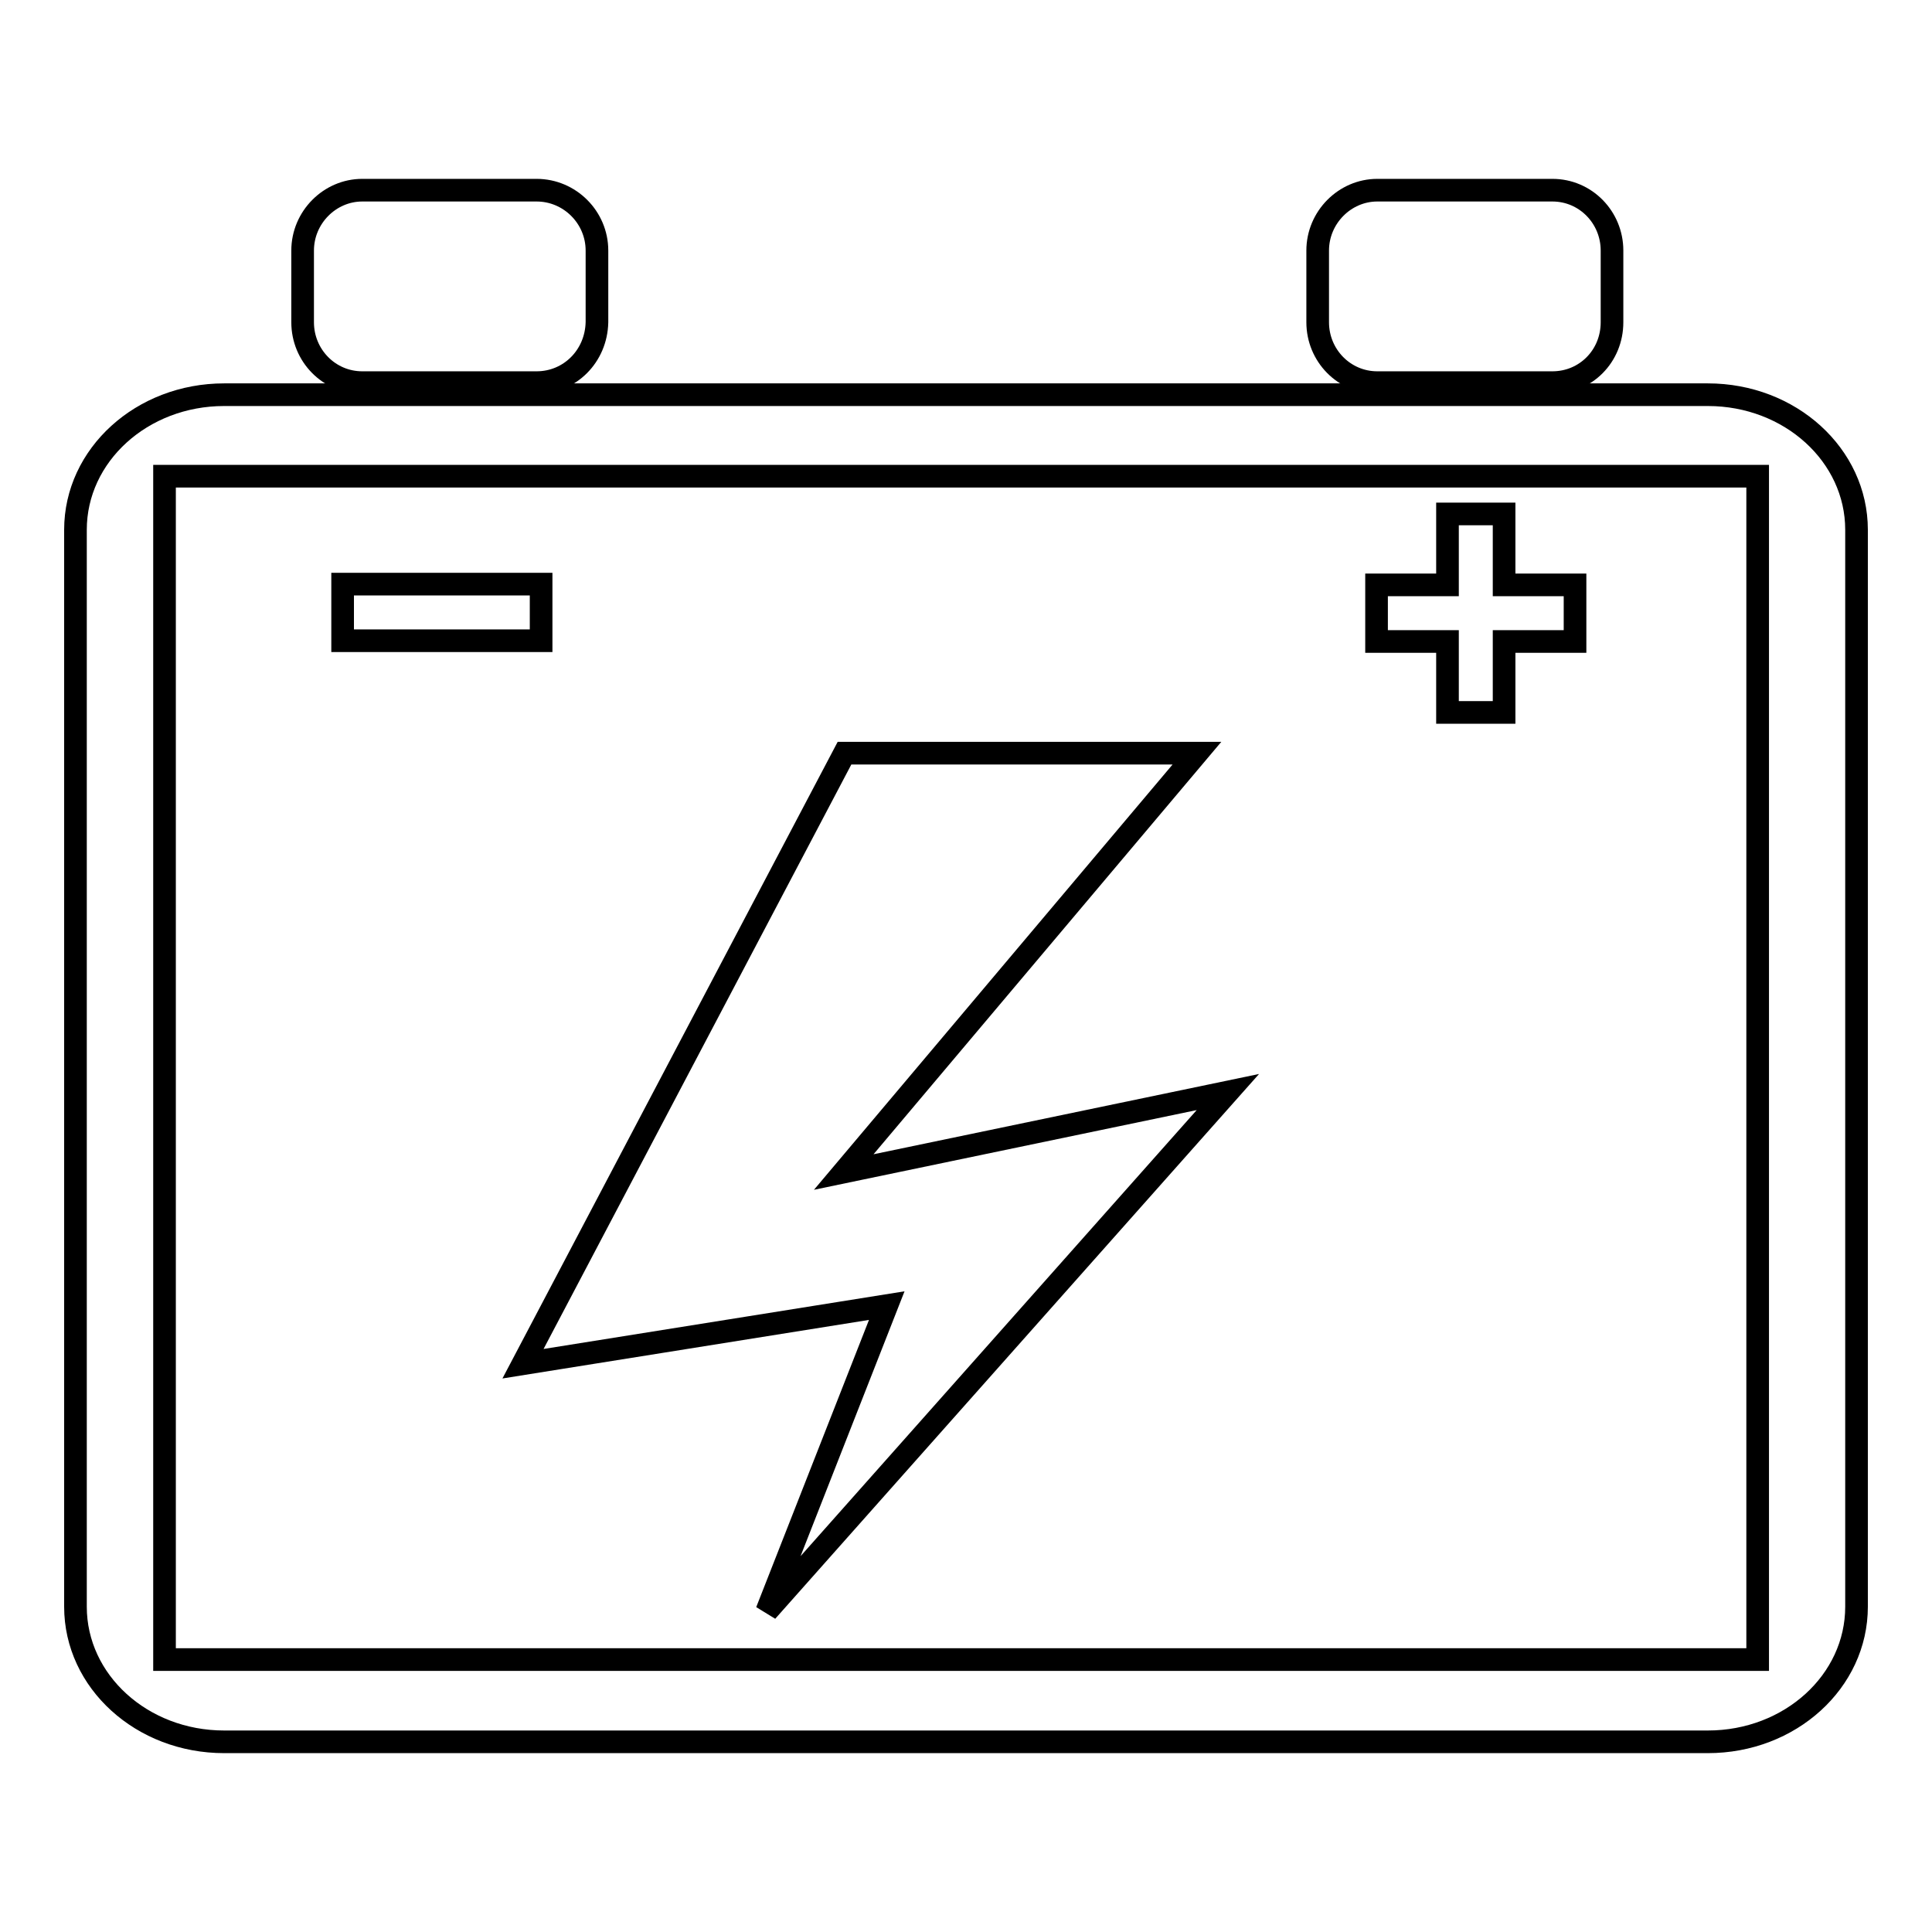
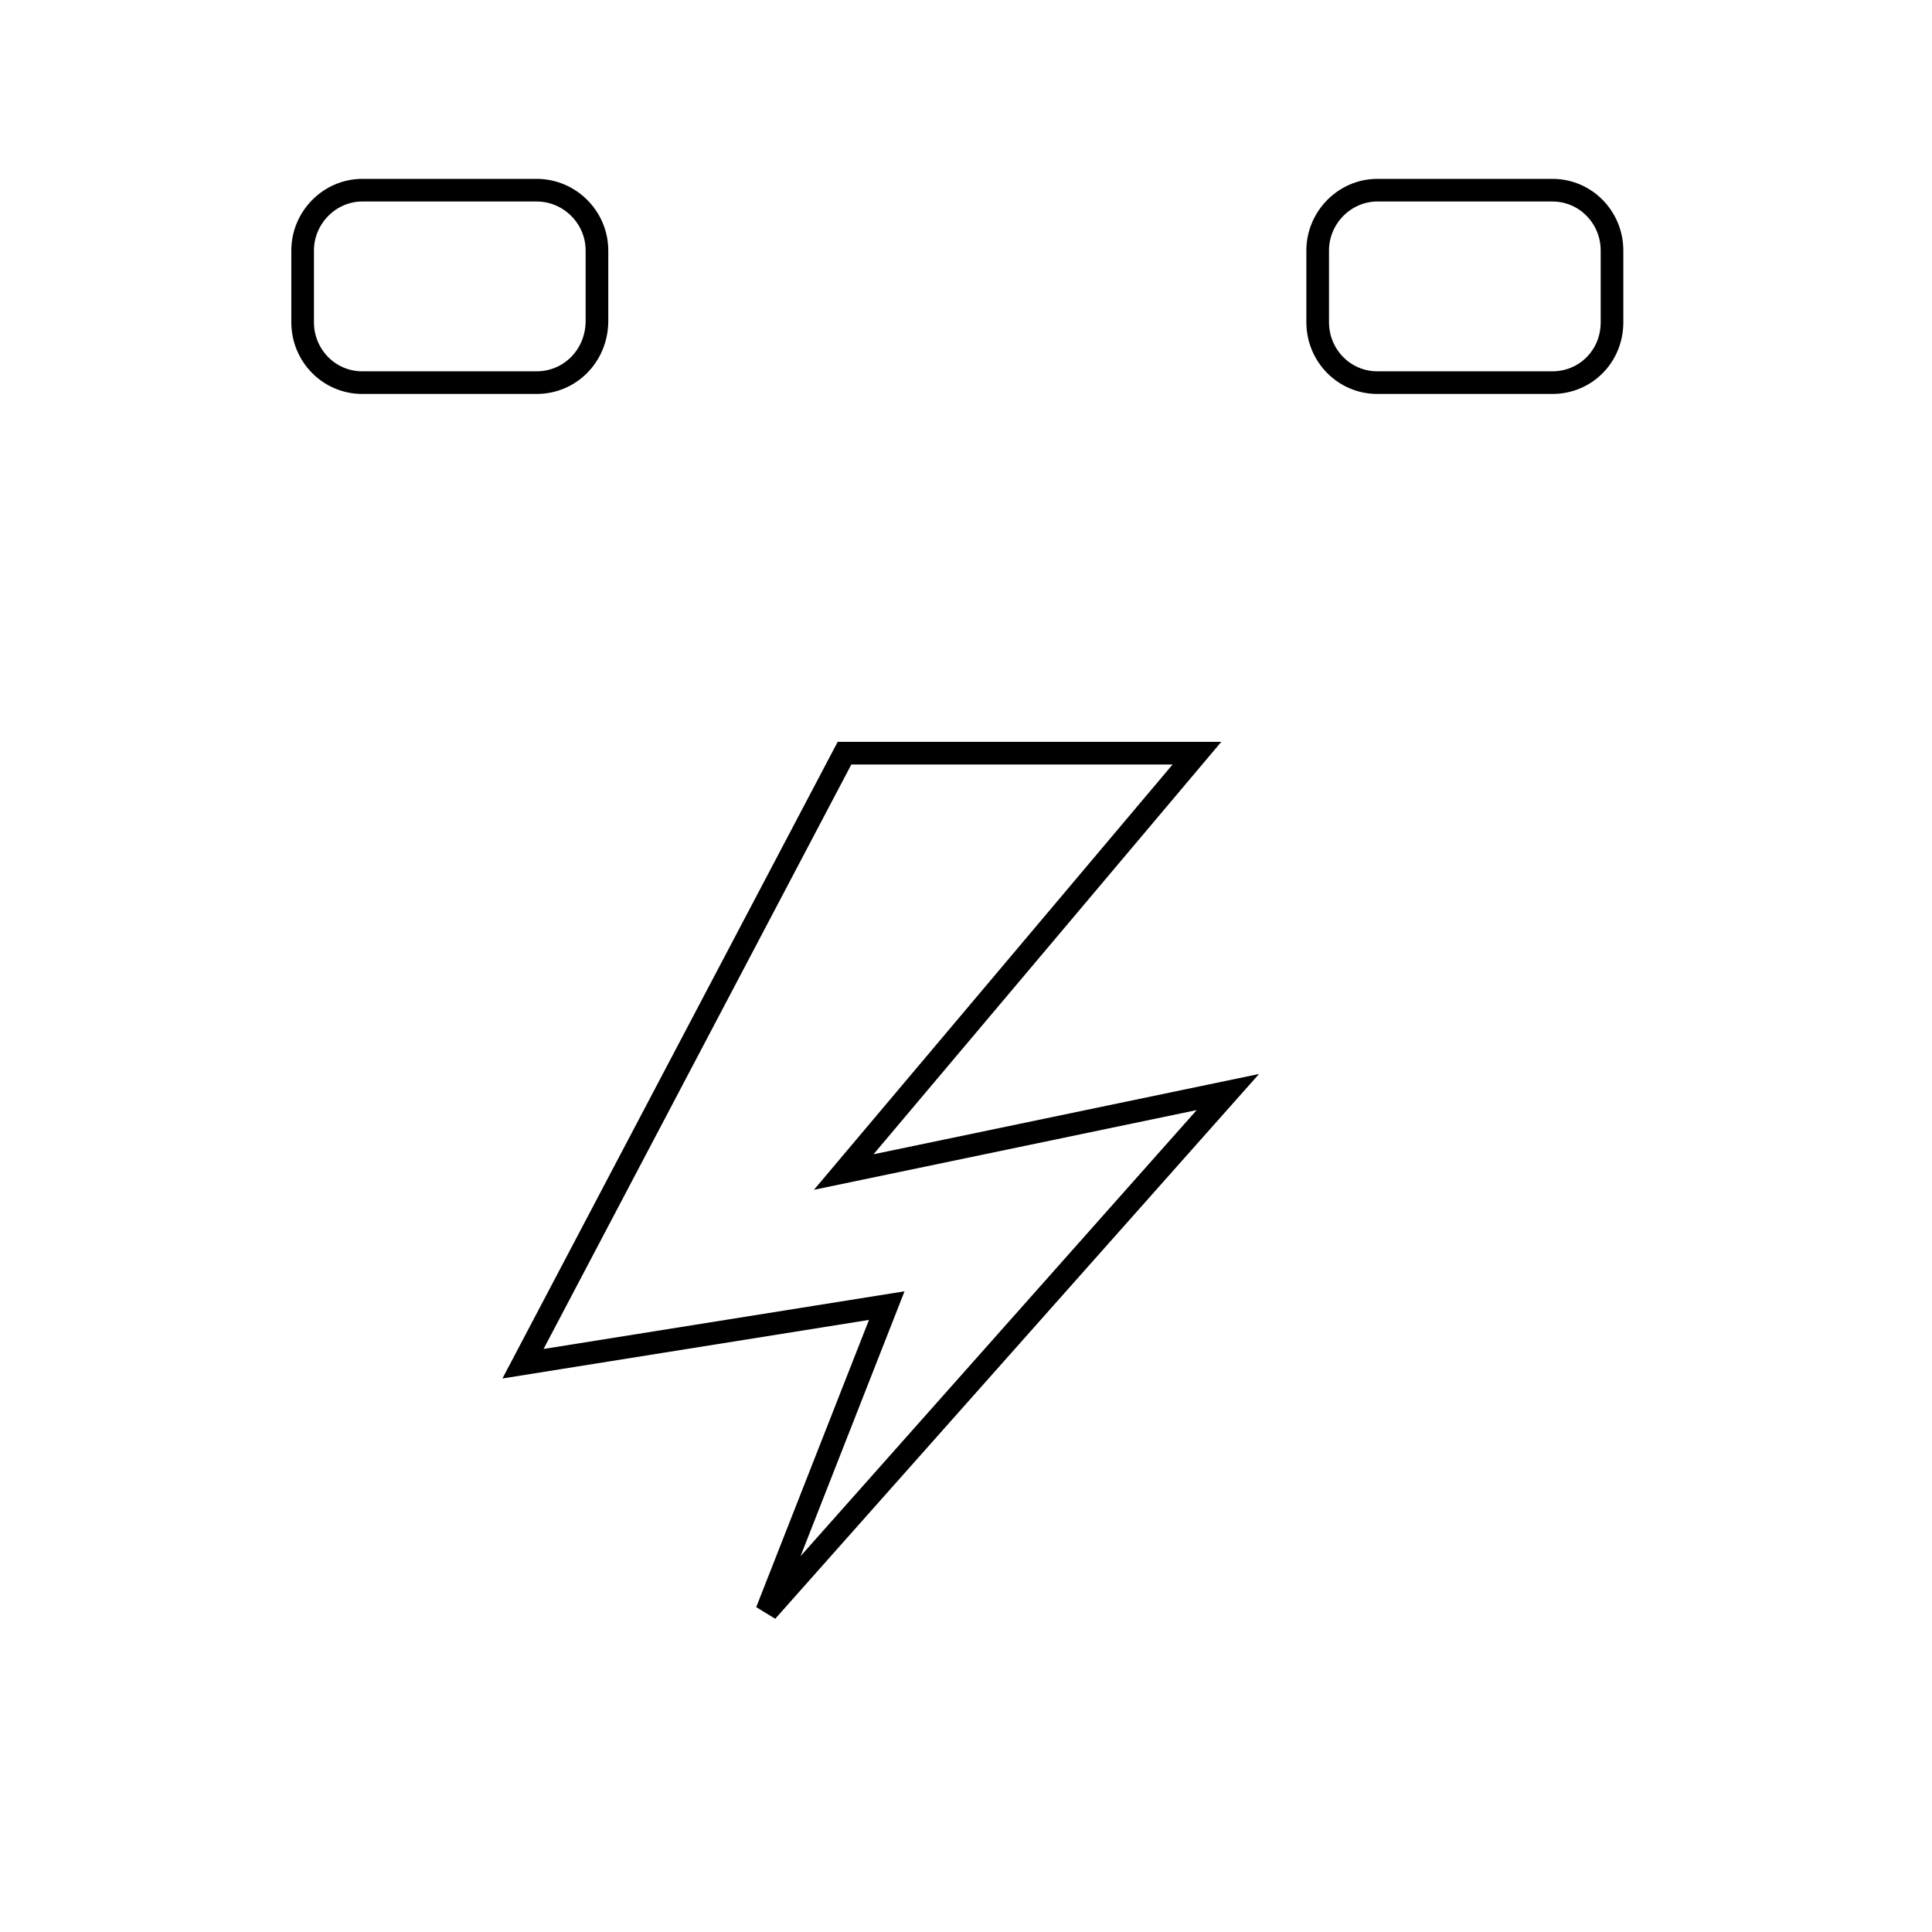
<svg xmlns="http://www.w3.org/2000/svg" version="1.1" x="0px" y="0px" viewBox="0 0 256 256" enable-background="new 0 0 256 256" xml:space="preserve">
  <g>
    <g>
-       <path stroke-width="3" fill-opacity="0" stroke="#000000" d="M199.3,85v9.4h-7.5V85h-9.4v-7.5h9.4v-9.4h7.5v9.4h9.4V85H199.3L199.3,85z" />
-       <path stroke-width="3" fill-opacity="0" stroke="#000000" d="M45.4,77.4h26.3v7.5H45.4V77.4L45.4,77.4z" />
-       <path stroke-width="3" fill-opacity="0" stroke="#000000" d="M226.3,52.3H29.7c-10.9,0-19.7,8-19.7,17.9v142.7c0,9.9,8.8,17.9,19.7,17.9h196.6c10.9,0,19.7-8,19.7-17.9V70.2C246,60.3,237.2,52.3,226.3,52.3L226.3,52.3z M232.8,219.9H21.8V63.1h211.1V219.9L232.8,219.9z" />
      <path stroke-width="3" fill-opacity="0" stroke="#000000" d="M71.1,50.7H48c-4.4,0-7.9-3.6-7.9-8v-9.5c0-4.4,3.6-8,7.9-8h23.1c4.4,0,8,3.6,8,8v9.5C79,47.2,75.5,50.7,71.1,50.7L71.1,50.7z" />
      <path stroke-width="3" fill-opacity="0" stroke="#000000" d="M205.7,50.7h-23.2c-4.4,0-7.9-3.6-7.9-8v-9.5c0-4.4,3.6-8,7.9-8h23.2c4.4,0,7.9,3.6,7.9,8v9.5C213.6,47.2,210.1,50.7,205.7,50.7L205.7,50.7z" />
      <path stroke-width="3" fill-opacity="0" stroke="#000000" d="M162.7,144.7l-61.1,68.8l15.9-40.5l-48.2,7.7l42.6-80.9h46.7l-46.8,55.5L162.7,144.7z" />
    </g>
  </g>
</svg>